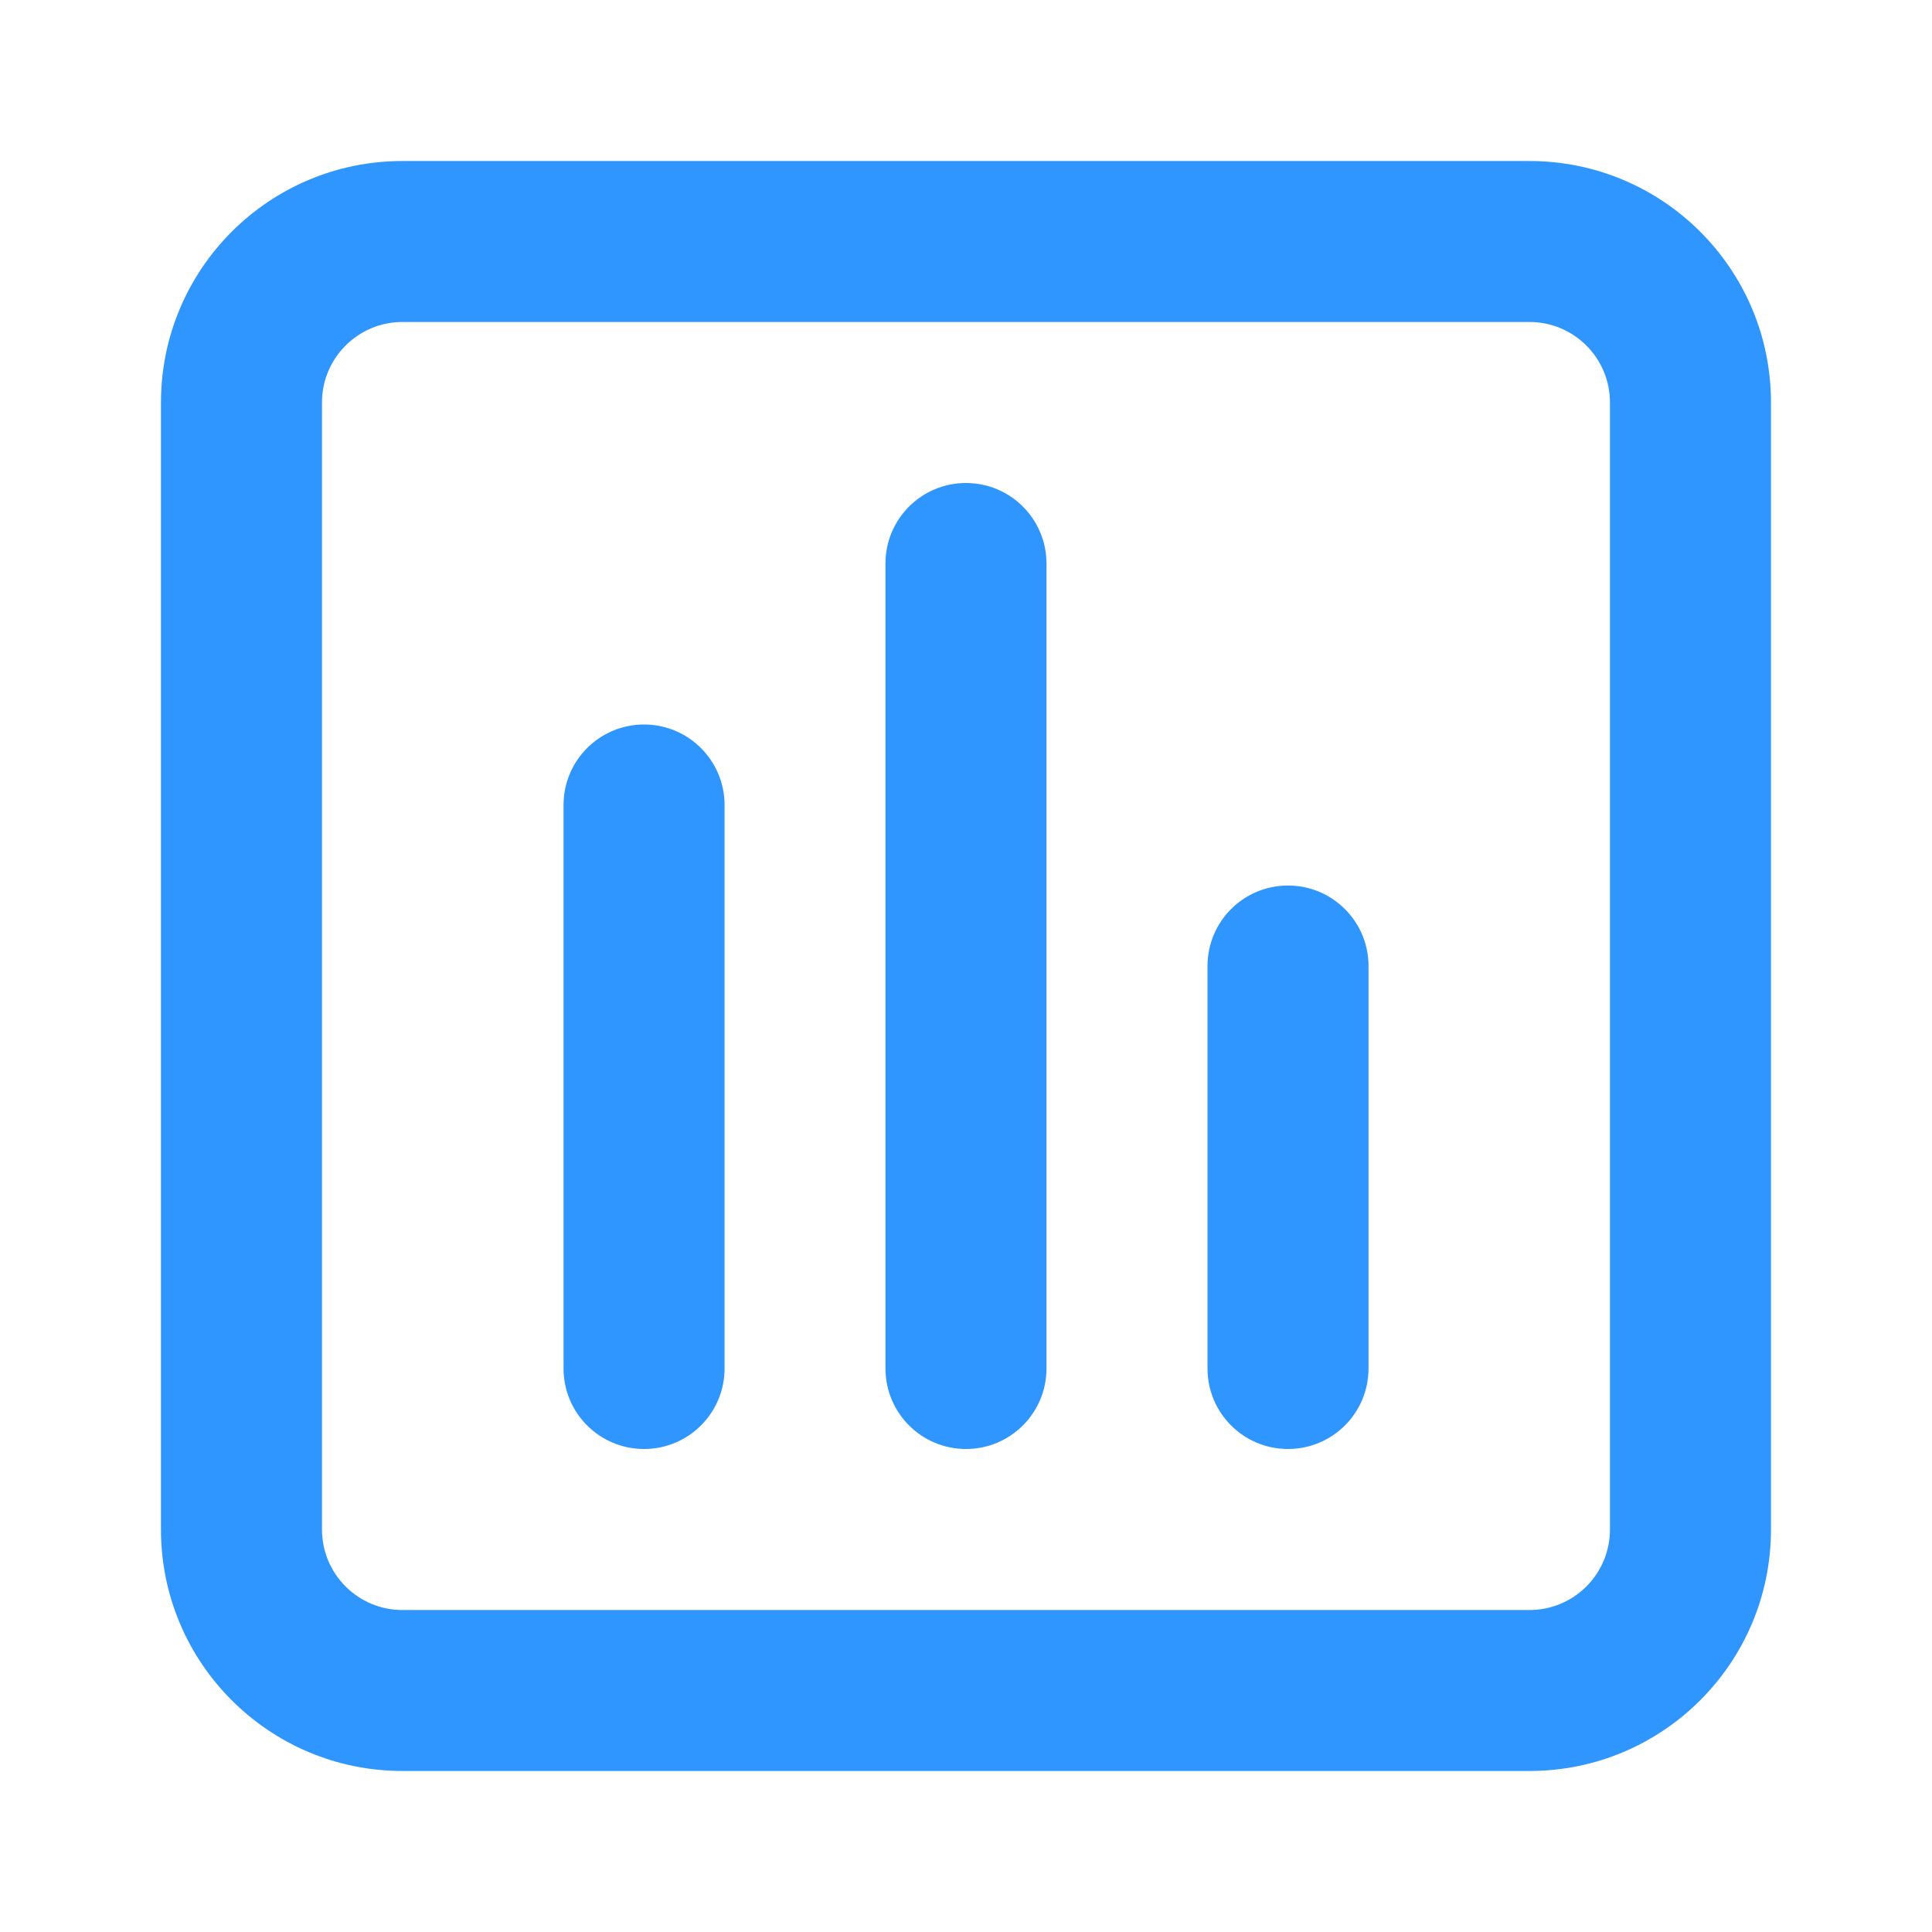
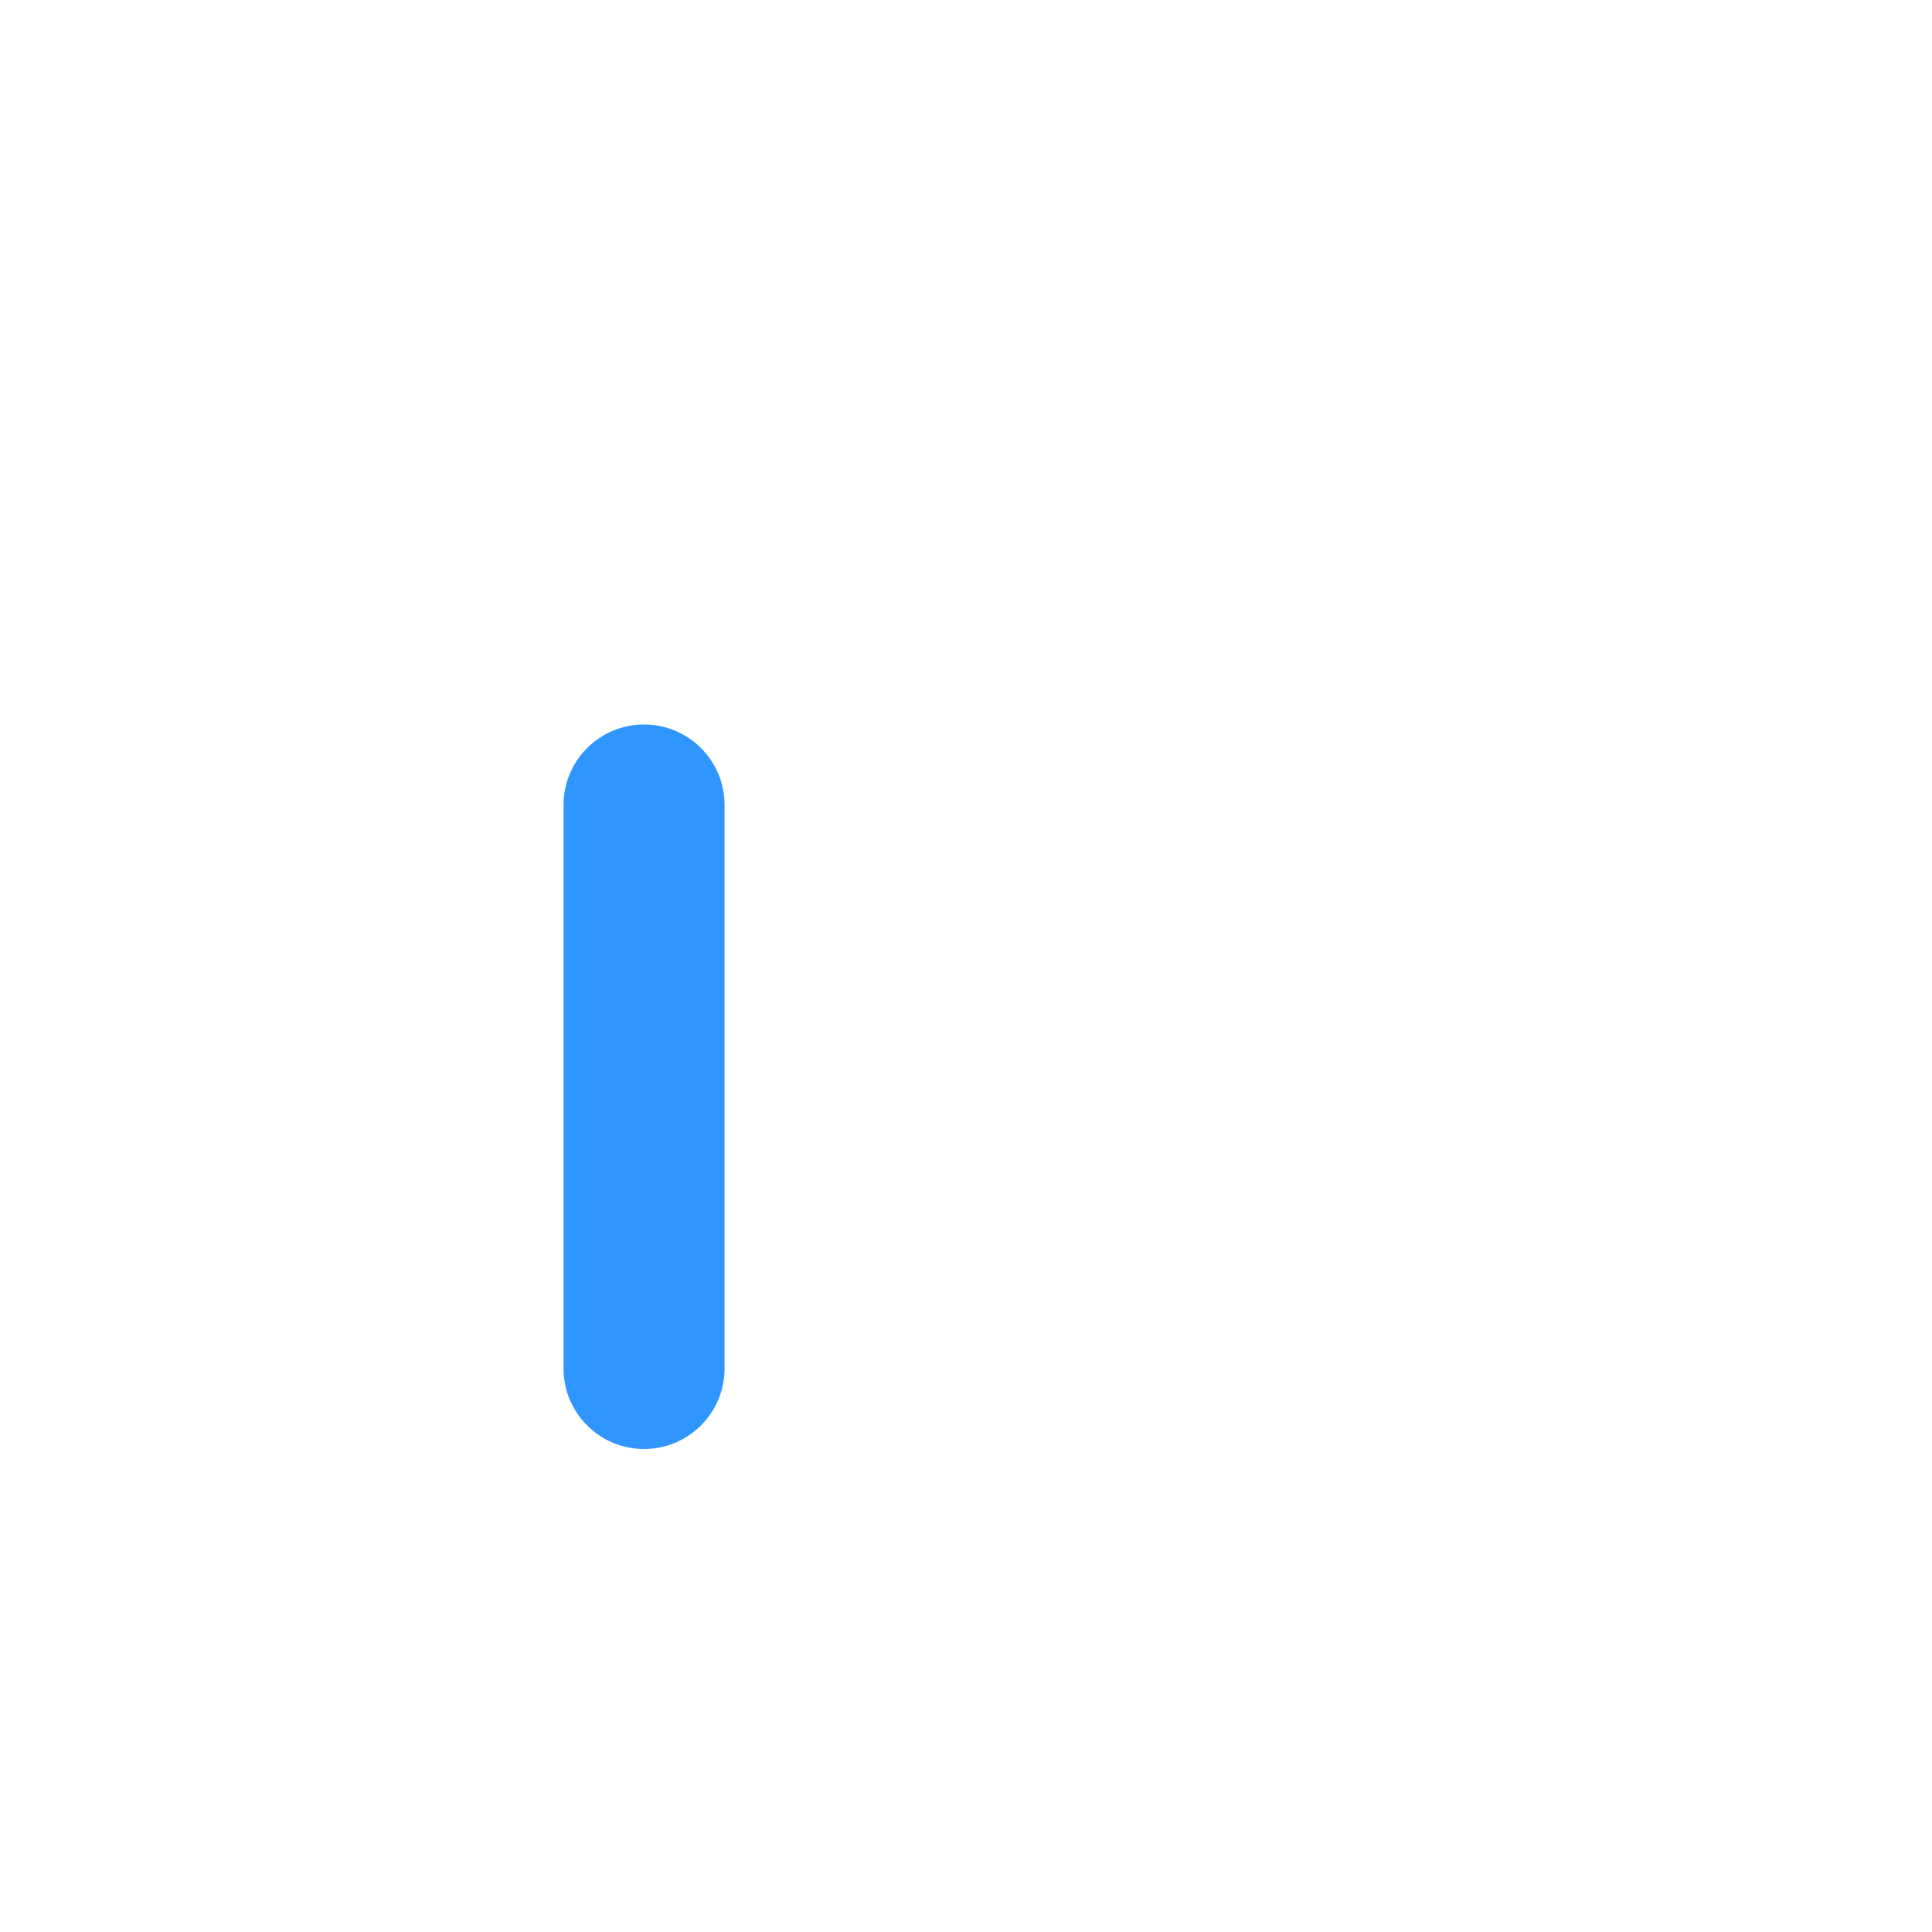
<svg xmlns="http://www.w3.org/2000/svg" width="32" height="32" viewBox="0 0 32 32" fill="none">
  <path fill-rule="evenodd" clip-rule="evenodd" d="M10.667 12C11.404 12 12.001 12.597 12.001 13.333V22.667C12.001 23.403 11.404 24 10.667 24C9.931 24 9.334 23.403 9.334 22.667V13.333C9.334 12.597 9.931 12 10.667 12Z" fill="#2F96FF" />
-   <path fill-rule="evenodd" clip-rule="evenodd" d="M15.999 8C16.736 8 17.333 8.597 17.333 9.333V22.667C17.333 23.403 16.736 24 15.999 24C15.263 24 14.666 23.403 14.666 22.667V9.333C14.666 8.597 15.263 8 15.999 8Z" fill="#2F96FF" />
-   <path fill-rule="evenodd" clip-rule="evenodd" d="M21.333 14.667C22.07 14.667 22.667 15.264 22.667 16V22.667C22.667 23.403 22.07 24 21.333 24C20.597 24 20 23.403 20 22.667V16C20 15.264 20.597 14.667 21.333 14.667Z" fill="#2F96FF" />
-   <path fill-rule="evenodd" clip-rule="evenodd" d="M25.333 5.333H6.666C5.93 5.333 5.333 5.93 5.333 6.667V25.333C5.333 26.07 5.93 26.667 6.666 26.667H25.333C26.069 26.667 26.666 26.07 26.666 25.333V6.667C26.666 5.93 26.069 5.333 25.333 5.333ZM6.666 2.667C4.457 2.667 2.666 4.457 2.666 6.667V25.333C2.666 27.542 4.457 29.333 6.666 29.333H25.333C27.542 29.333 29.333 27.542 29.333 25.333V6.667C29.333 4.457 27.542 2.667 25.333 2.667H6.666Z" fill="#2F96FF" />
</svg>